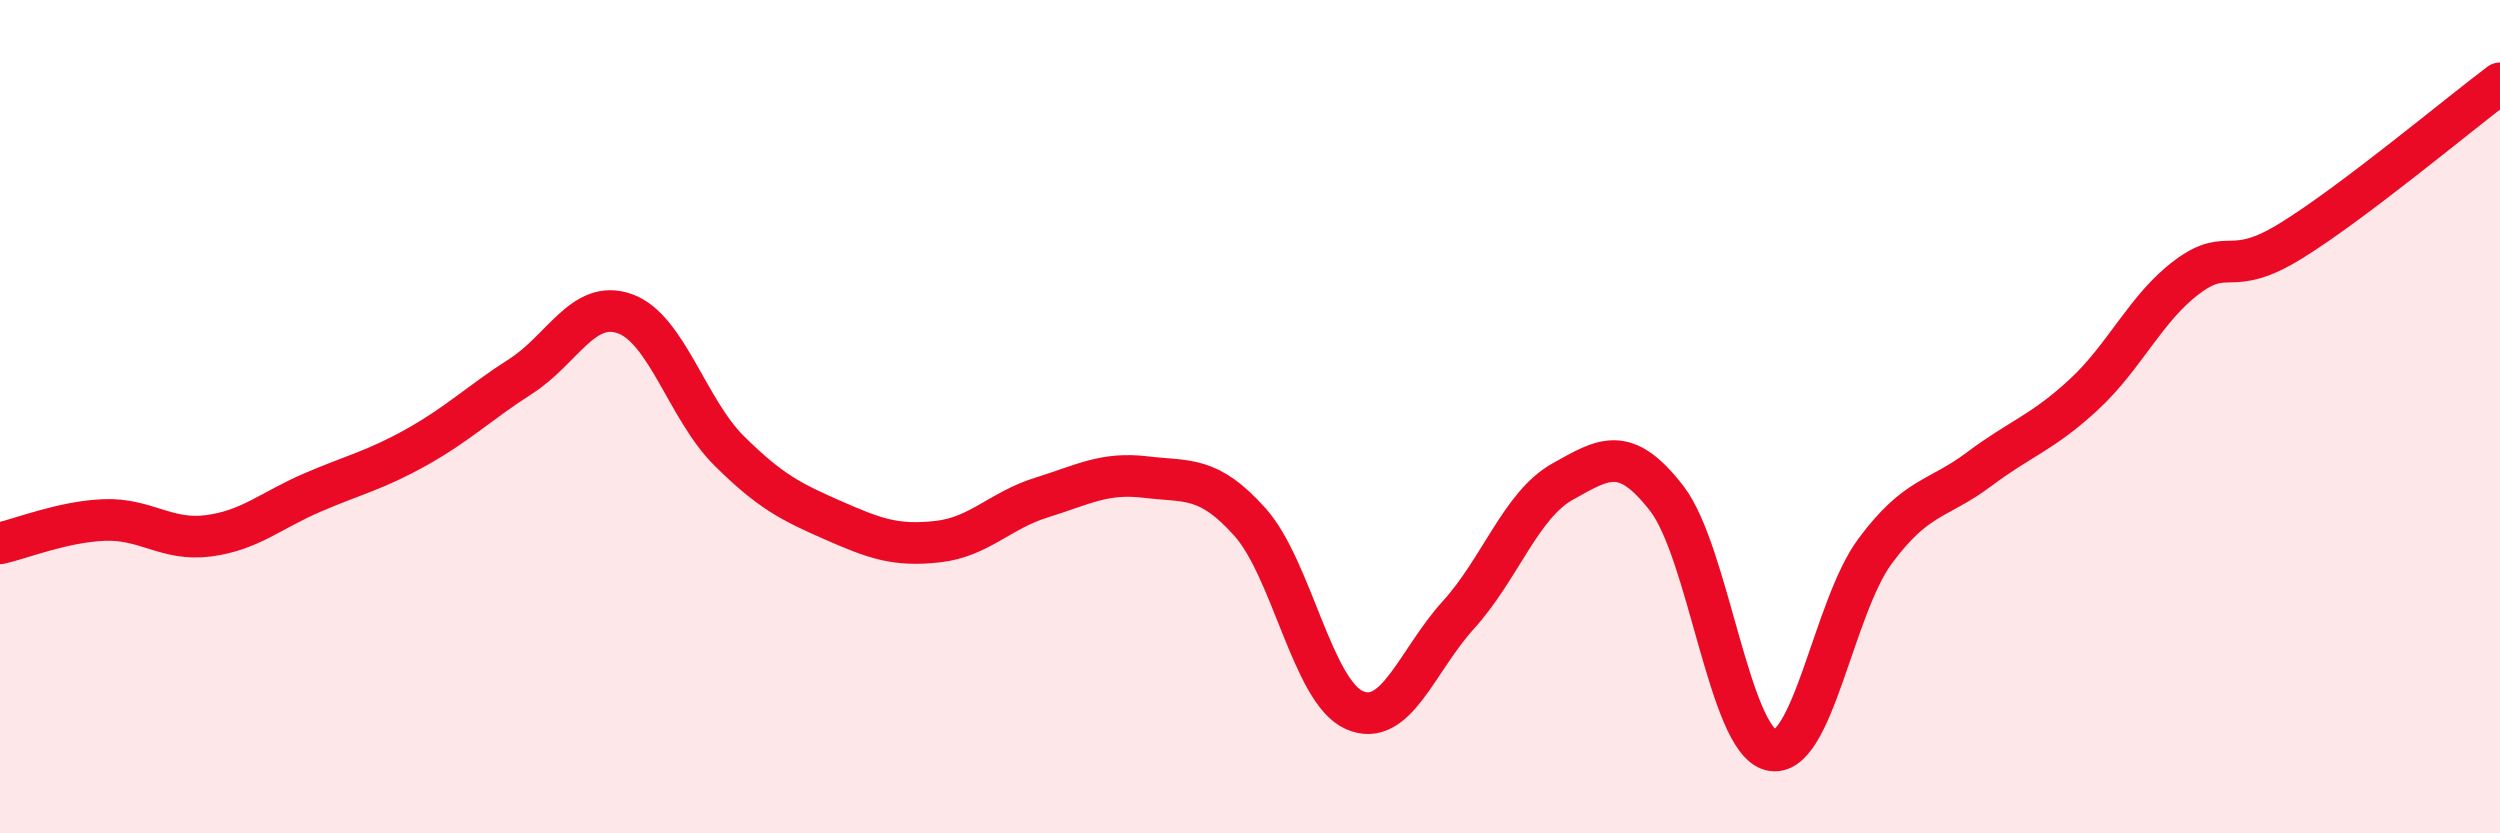
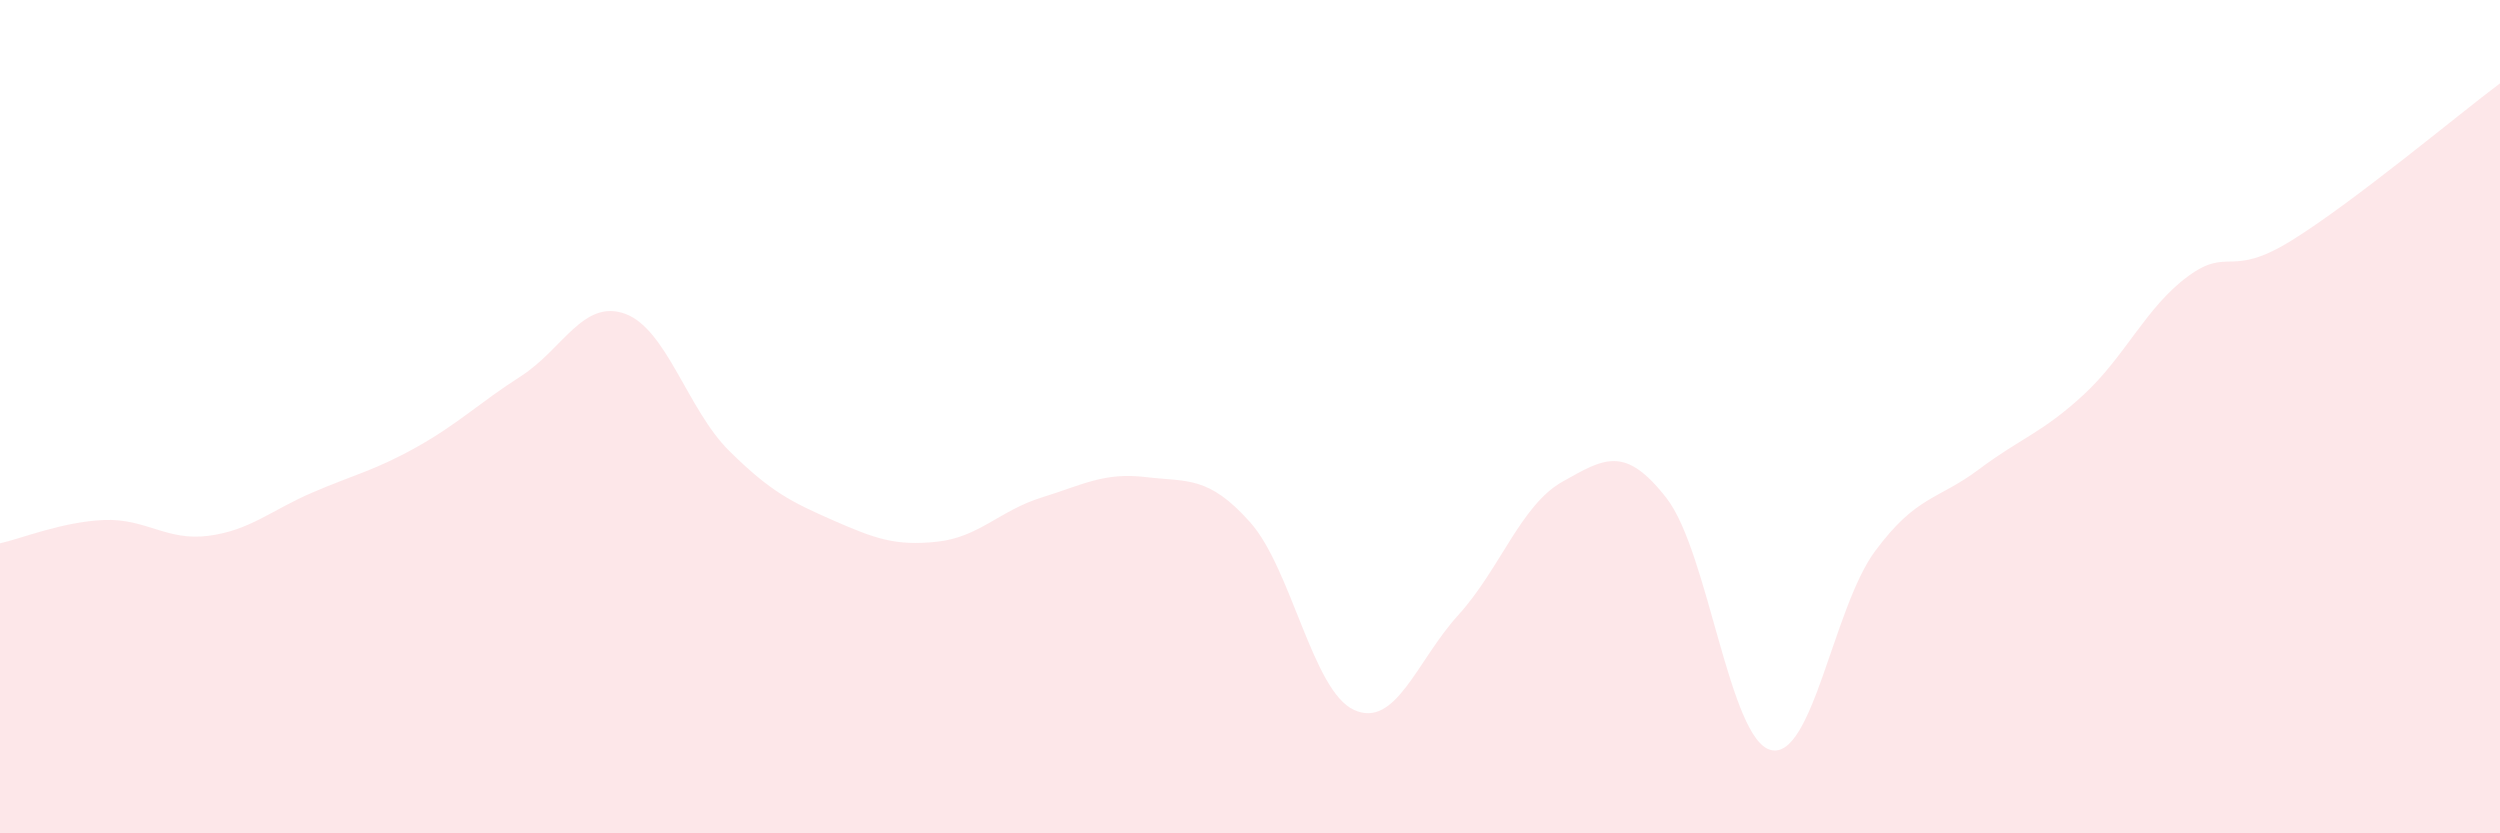
<svg xmlns="http://www.w3.org/2000/svg" width="60" height="20" viewBox="0 0 60 20">
  <path d="M 0,13.04 C 0.5,12.93 1.5,12.52 2.5,12.48 C 3.5,12.44 4,12.99 5,12.86 C 6,12.73 6.5,12.25 7.5,11.82 C 8.5,11.39 9,11.29 10,10.73 C 11,10.17 11.5,9.67 12.5,9.03 C 13.5,8.39 14,7.17 15,7.53 C 16,7.89 16.5,9.83 17.5,10.82 C 18.5,11.81 19,12.05 20,12.49 C 21,12.93 21.5,13.11 22.5,13 C 23.5,12.89 24,12.25 25,11.94 C 26,11.63 26.5,11.33 27.5,11.45 C 28.5,11.57 29,11.41 30,12.53 C 31,13.65 31.5,16.59 32.5,17.04 C 33.5,17.49 34,15.86 35,14.76 C 36,13.66 36.5,12.12 37.5,11.56 C 38.5,11 39,10.67 40,11.96 C 41,13.25 41.5,17.75 42.5,18 C 43.5,18.25 44,14.58 45,13.23 C 46,11.88 46.5,12.01 47.5,11.26 C 48.5,10.51 49,10.4 50,9.48 C 51,8.56 51.5,7.38 52.5,6.64 C 53.5,5.9 53.5,6.7 55,5.77 C 56.5,4.84 59,2.75 60,2L60 20L0 20Z" fill="#EB0A25" opacity="0.1" stroke-linecap="round" stroke-linejoin="round" />
-   <path d="M 0,13.04 C 0.5,12.93 1.5,12.52 2.5,12.48 C 3.5,12.44 4,12.99 5,12.86 C 6,12.73 6.5,12.25 7.5,11.82 C 8.5,11.39 9,11.29 10,10.73 C 11,10.17 11.5,9.67 12.5,9.03 C 13.5,8.39 14,7.17 15,7.53 C 16,7.89 16.5,9.83 17.5,10.82 C 18.5,11.81 19,12.05 20,12.49 C 21,12.93 21.5,13.11 22.5,13 C 23.5,12.89 24,12.25 25,11.94 C 26,11.63 26.5,11.33 27.5,11.45 C 28.5,11.57 29,11.41 30,12.53 C 31,13.65 31.5,16.59 32.5,17.04 C 33.5,17.49 34,15.86 35,14.76 C 36,13.66 36.5,12.12 37.5,11.56 C 38.5,11 39,10.67 40,11.96 C 41,13.25 41.5,17.75 42.5,18 C 43.5,18.25 44,14.58 45,13.23 C 46,11.88 46.5,12.01 47.5,11.26 C 48.5,10.51 49,10.4 50,9.48 C 51,8.56 51.5,7.38 52.5,6.64 C 53.5,5.9 53.5,6.7 55,5.77 C 56.5,4.84 59,2.75 60,2" stroke="#EB0A25" stroke-width="1" fill="none" stroke-linecap="round" stroke-linejoin="round" />
</svg>